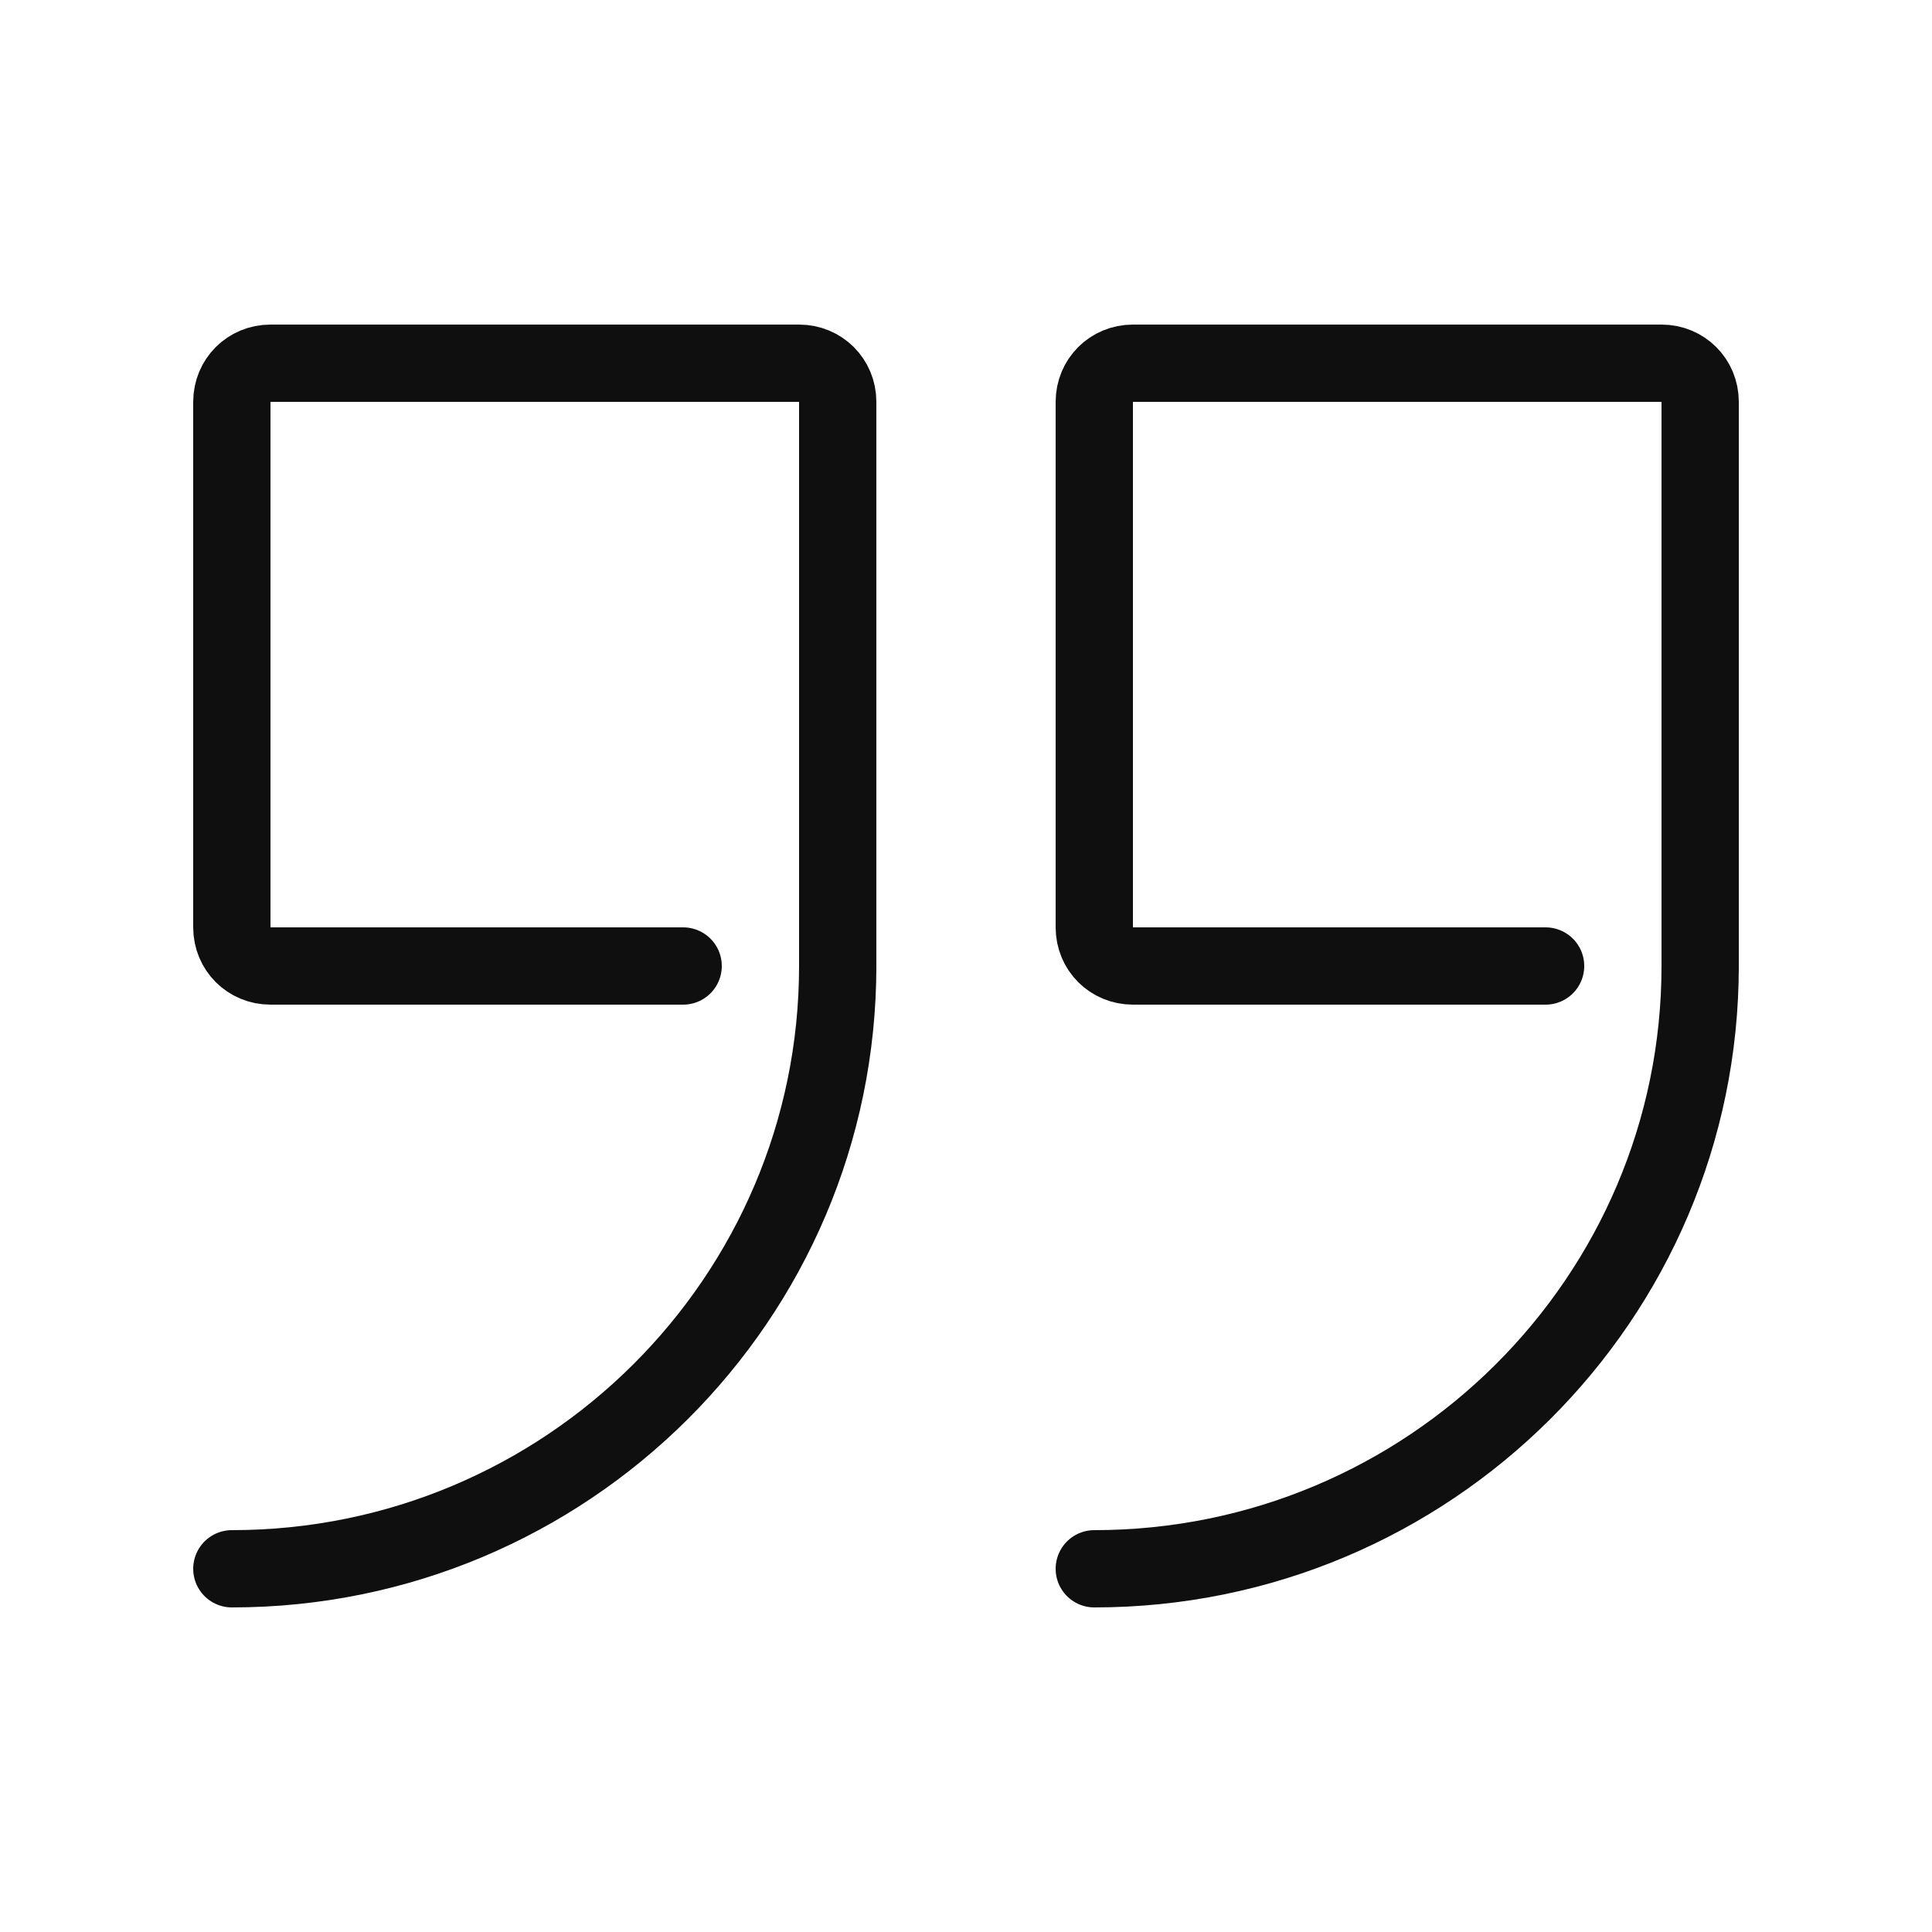
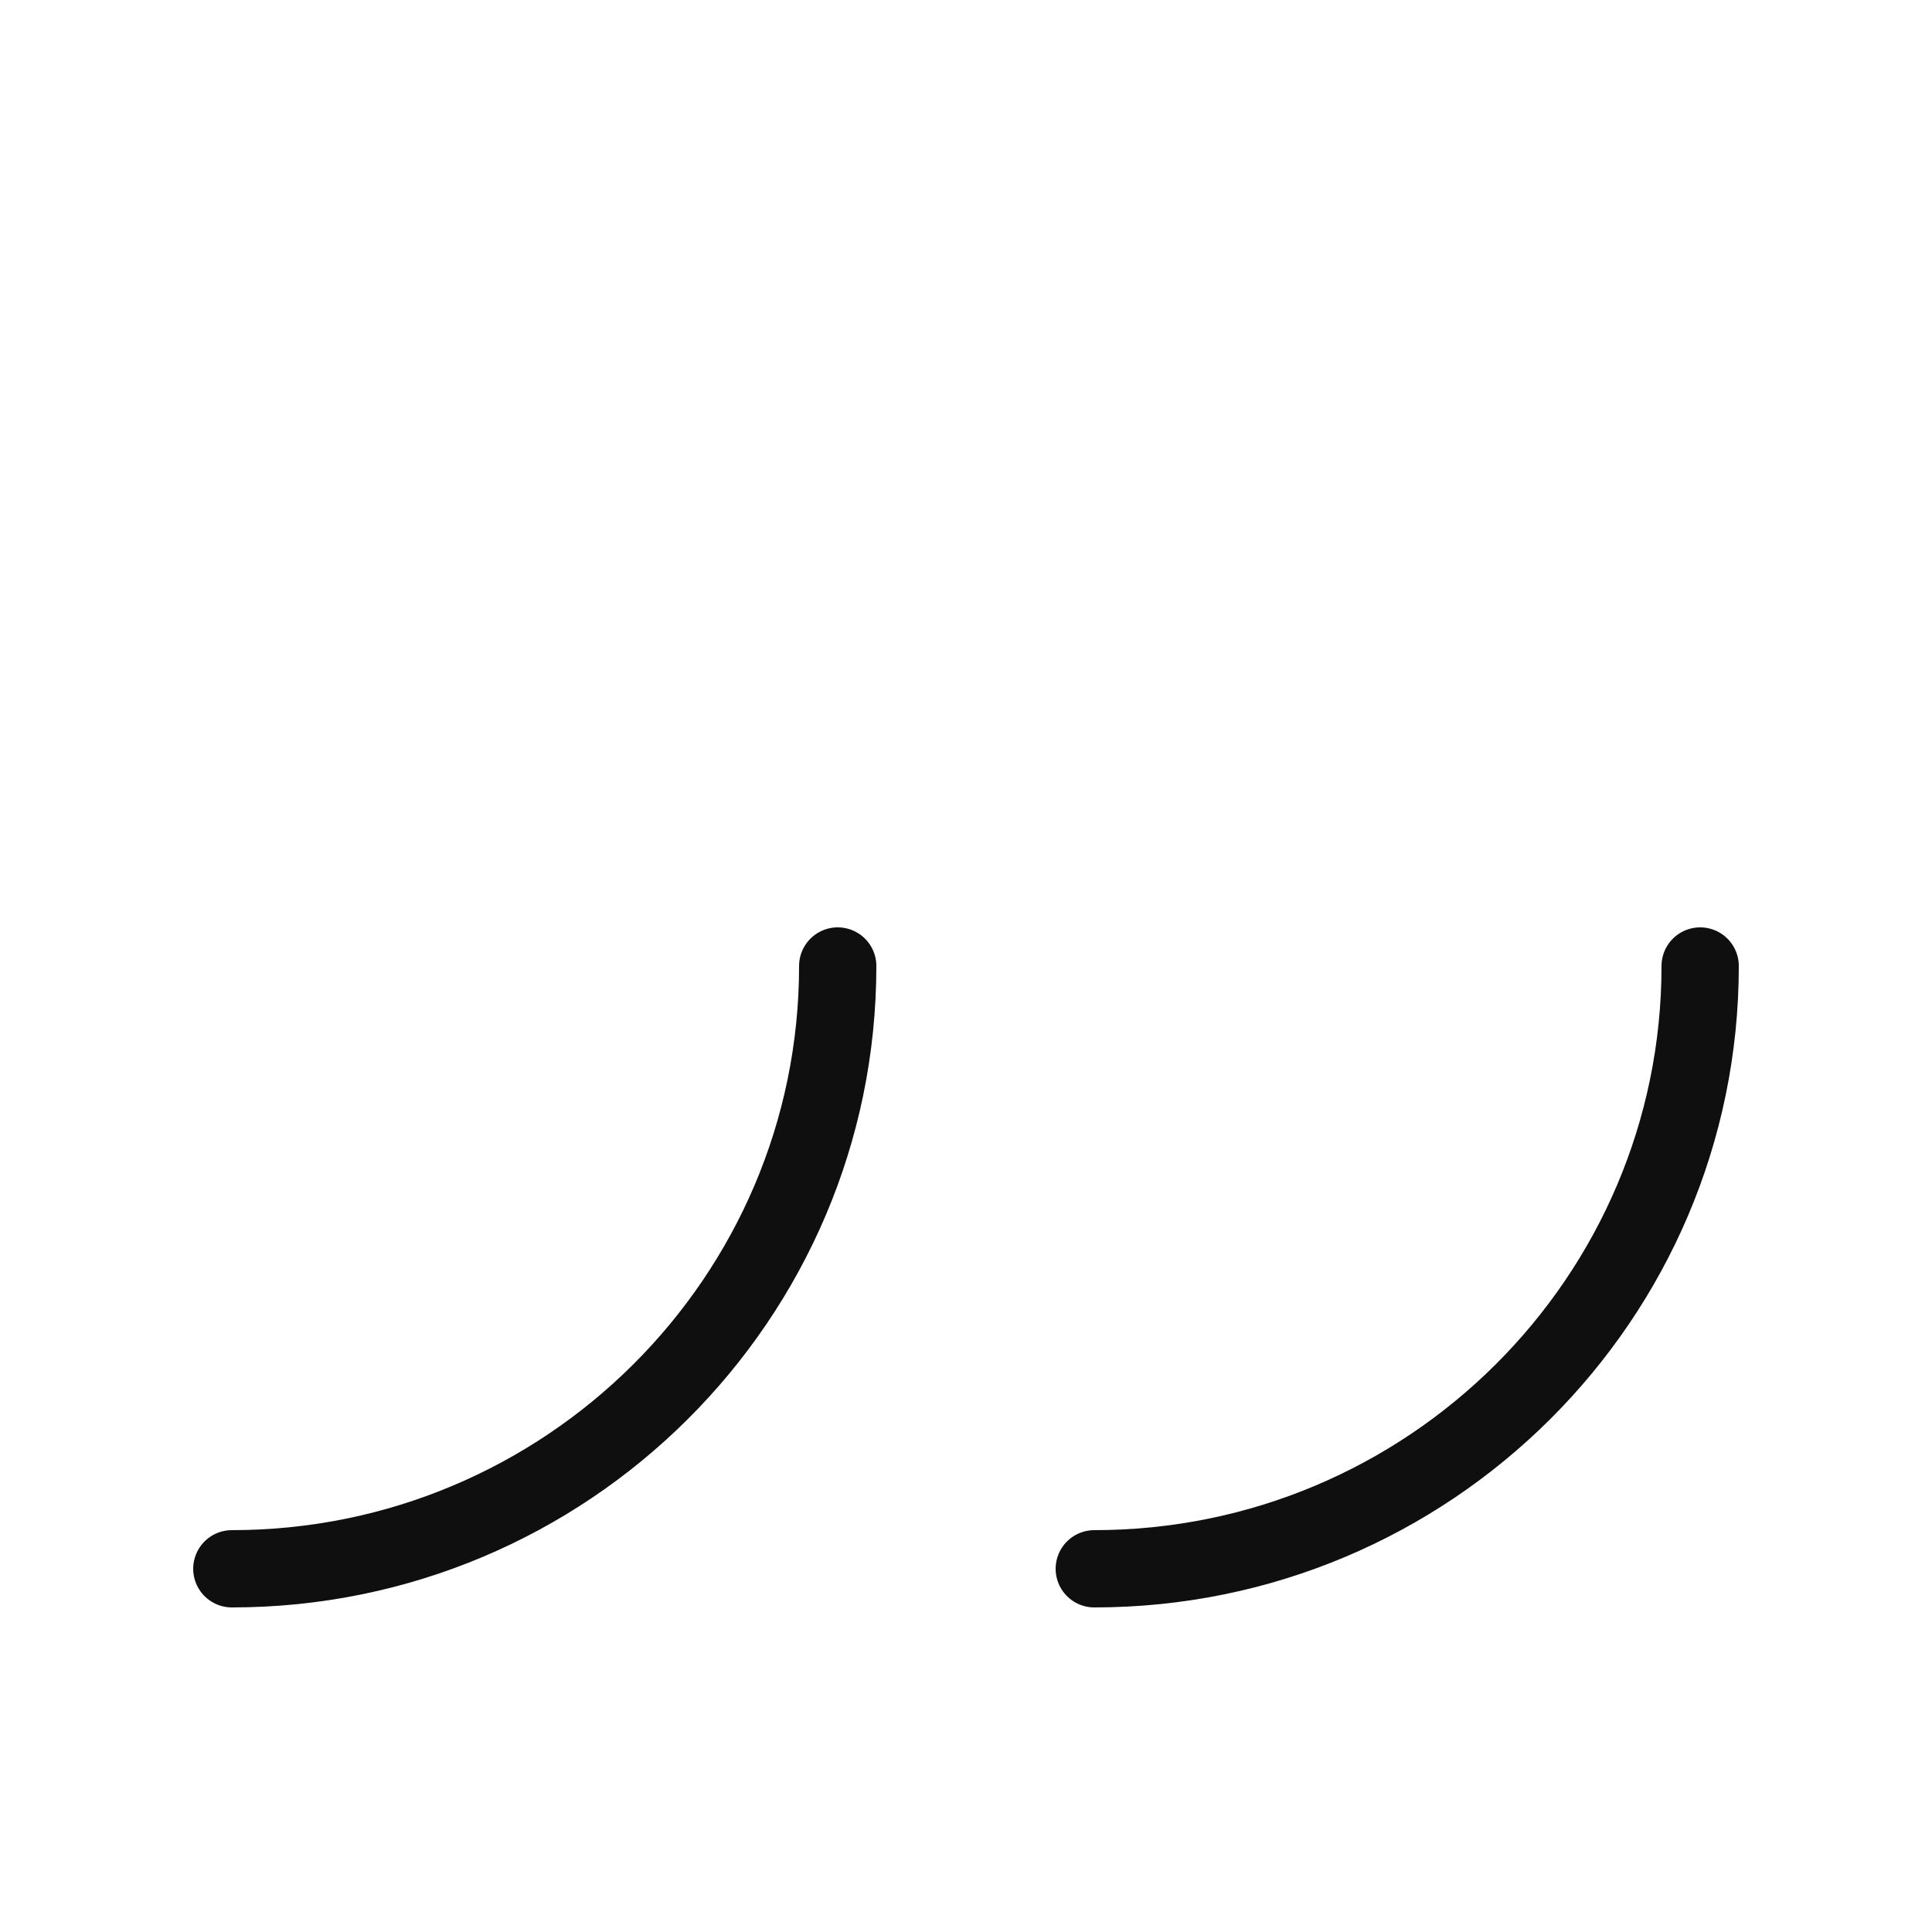
<svg xmlns="http://www.w3.org/2000/svg" width="800px" height="800px" viewBox="-0.5 0 25 25" fill="none">
  <path d="M21.5 12.5C21.5 16.8 17.99 20.3 13.66 20.3" stroke="#0F0F0F" stroke-miterlimit="10" stroke-linecap="round" />
-   <path d="M21.5 12.5V5.2C21.5 4.92 21.28 4.7 21 4.7H14.16C13.88 4.7 13.66 4.92 13.66 5.2V12C13.66 12.28 13.88 12.5 14.16 12.5H19.5" stroke="#0F0F0F" stroke-miterlimit="10" stroke-linecap="round" />
  <path d="M10.34 12.5C10.34 16.8 6.83 20.3 2.5 20.3" stroke="#0F0F0F" stroke-miterlimit="10" stroke-linecap="round" />
-   <path d="M10.34 12.5V5.2C10.34 4.92 10.12 4.7 9.84 4.7H3C2.72 4.7 2.5 4.92 2.5 5.2V12C2.5 12.28 2.72 12.5 3 12.5H8.34" stroke="#0F0F0F" stroke-miterlimit="10" stroke-linecap="round" />
</svg>